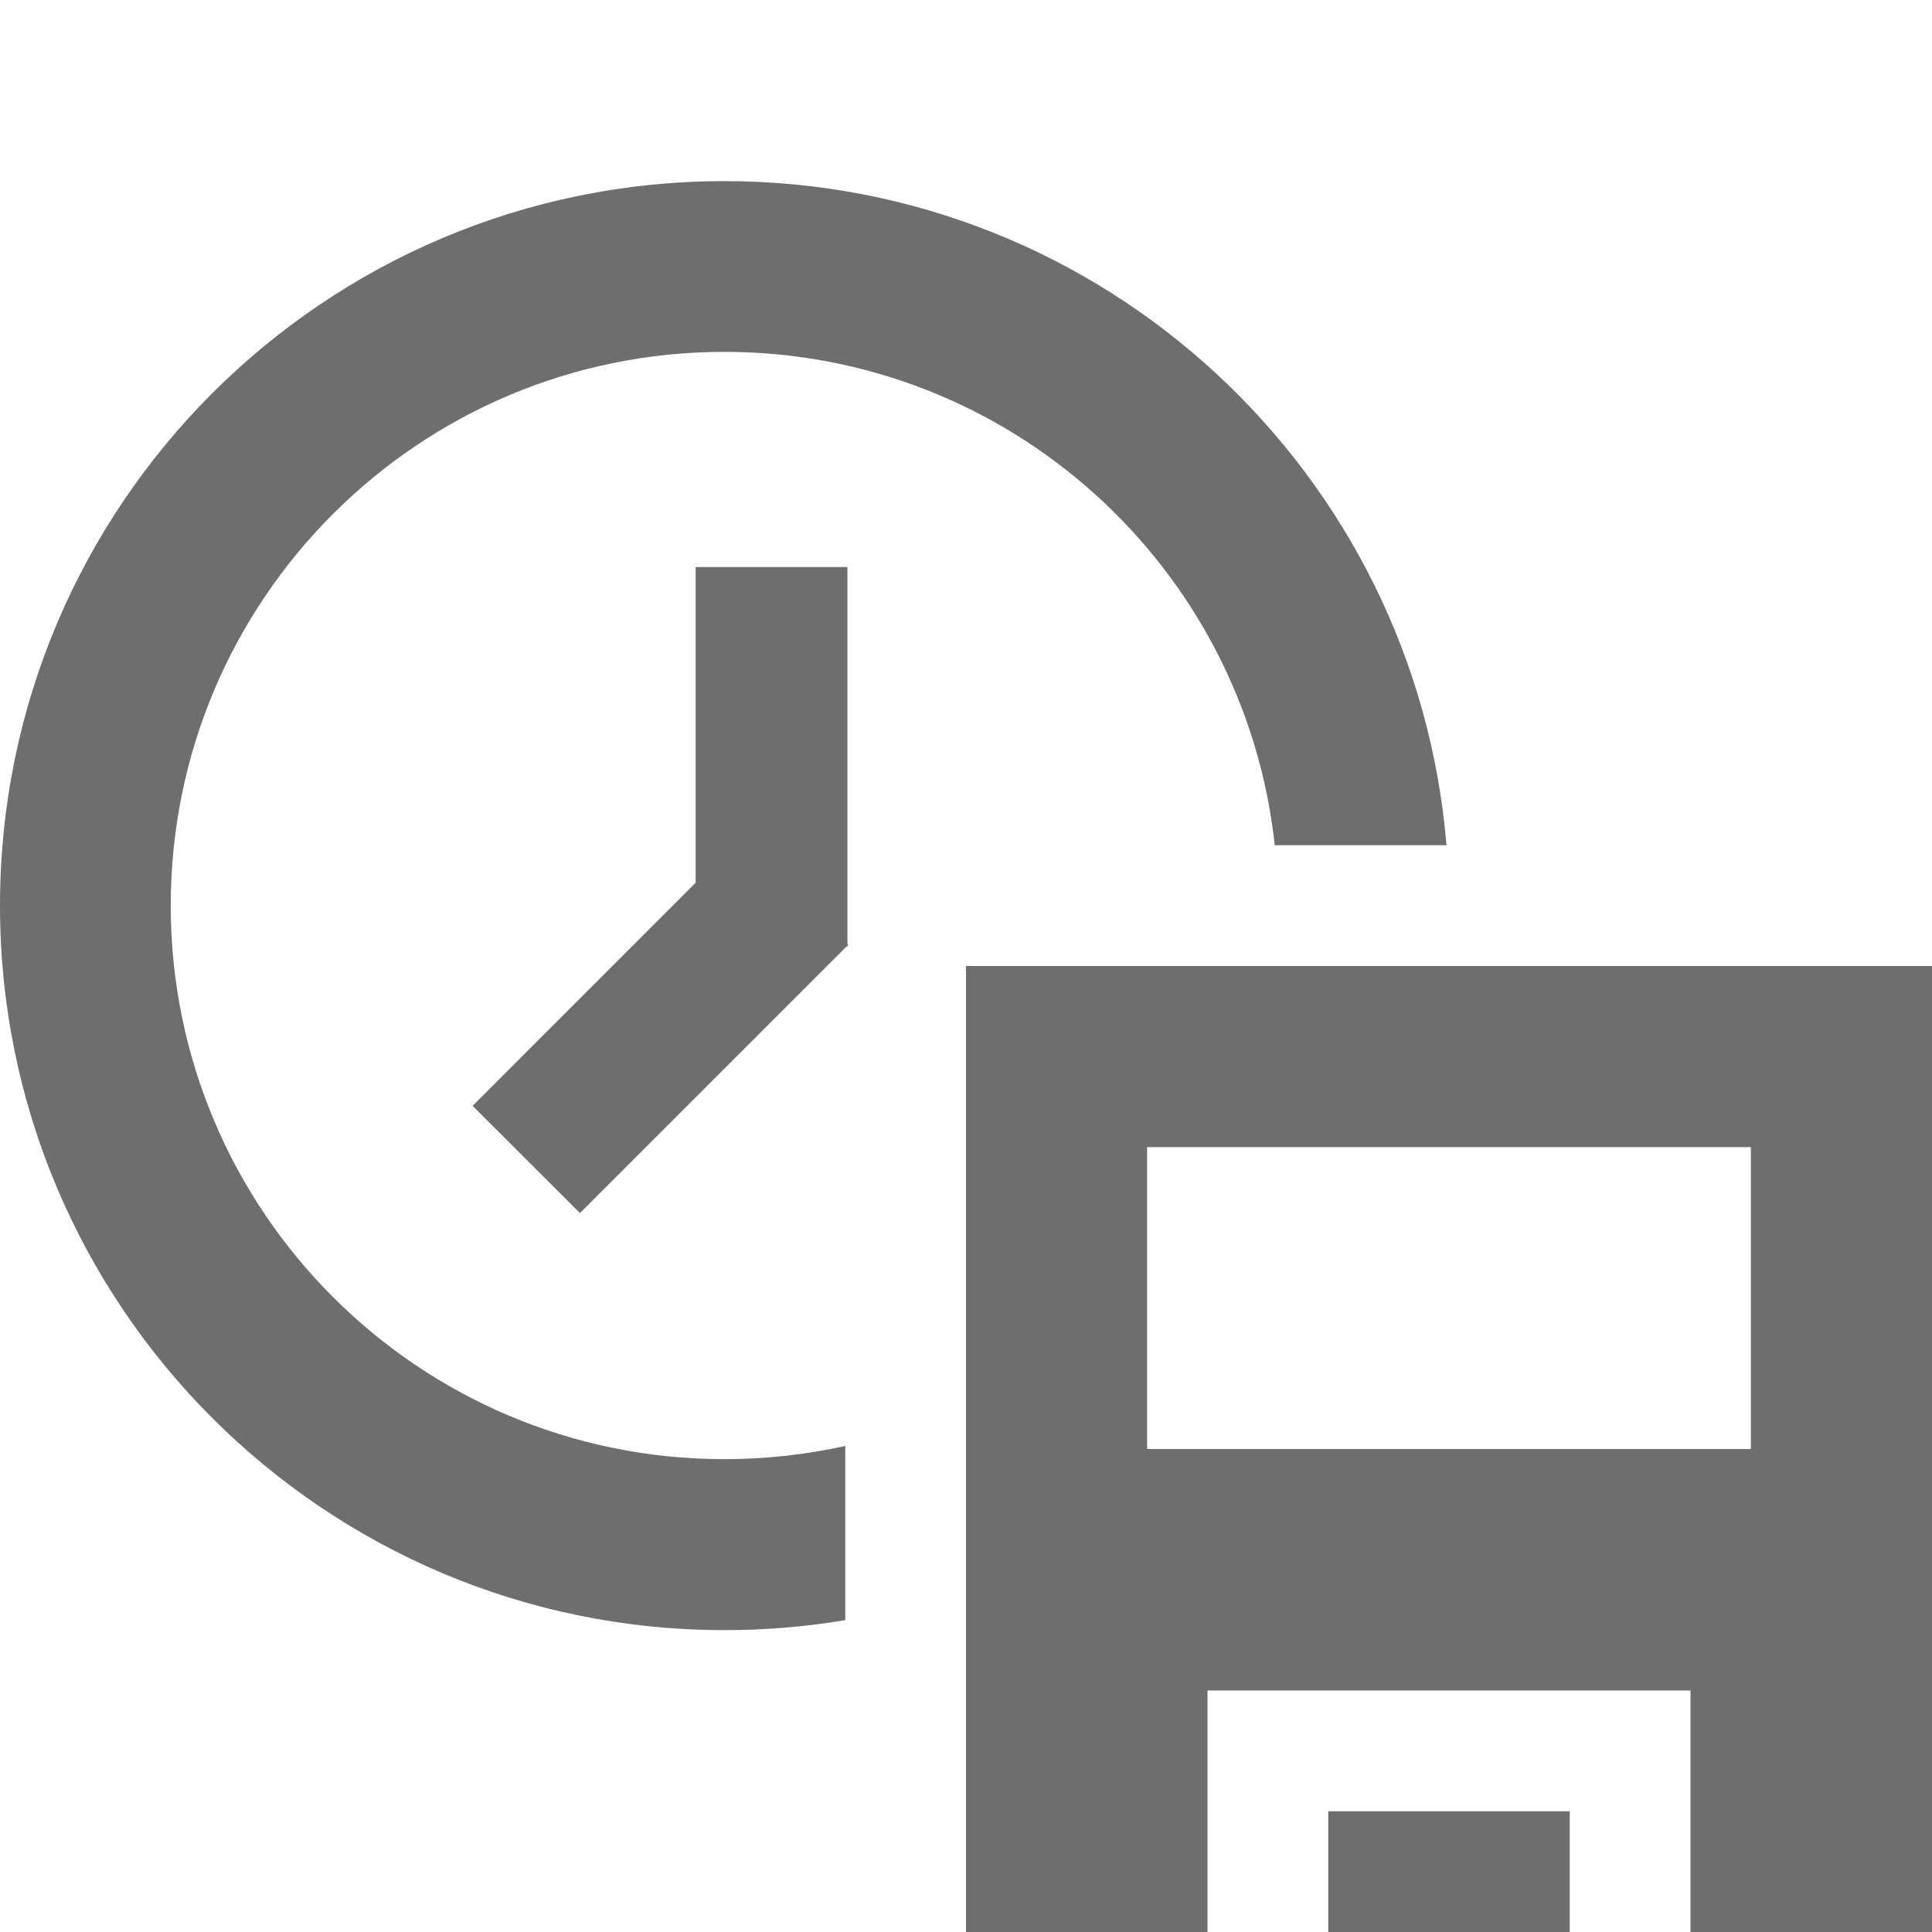
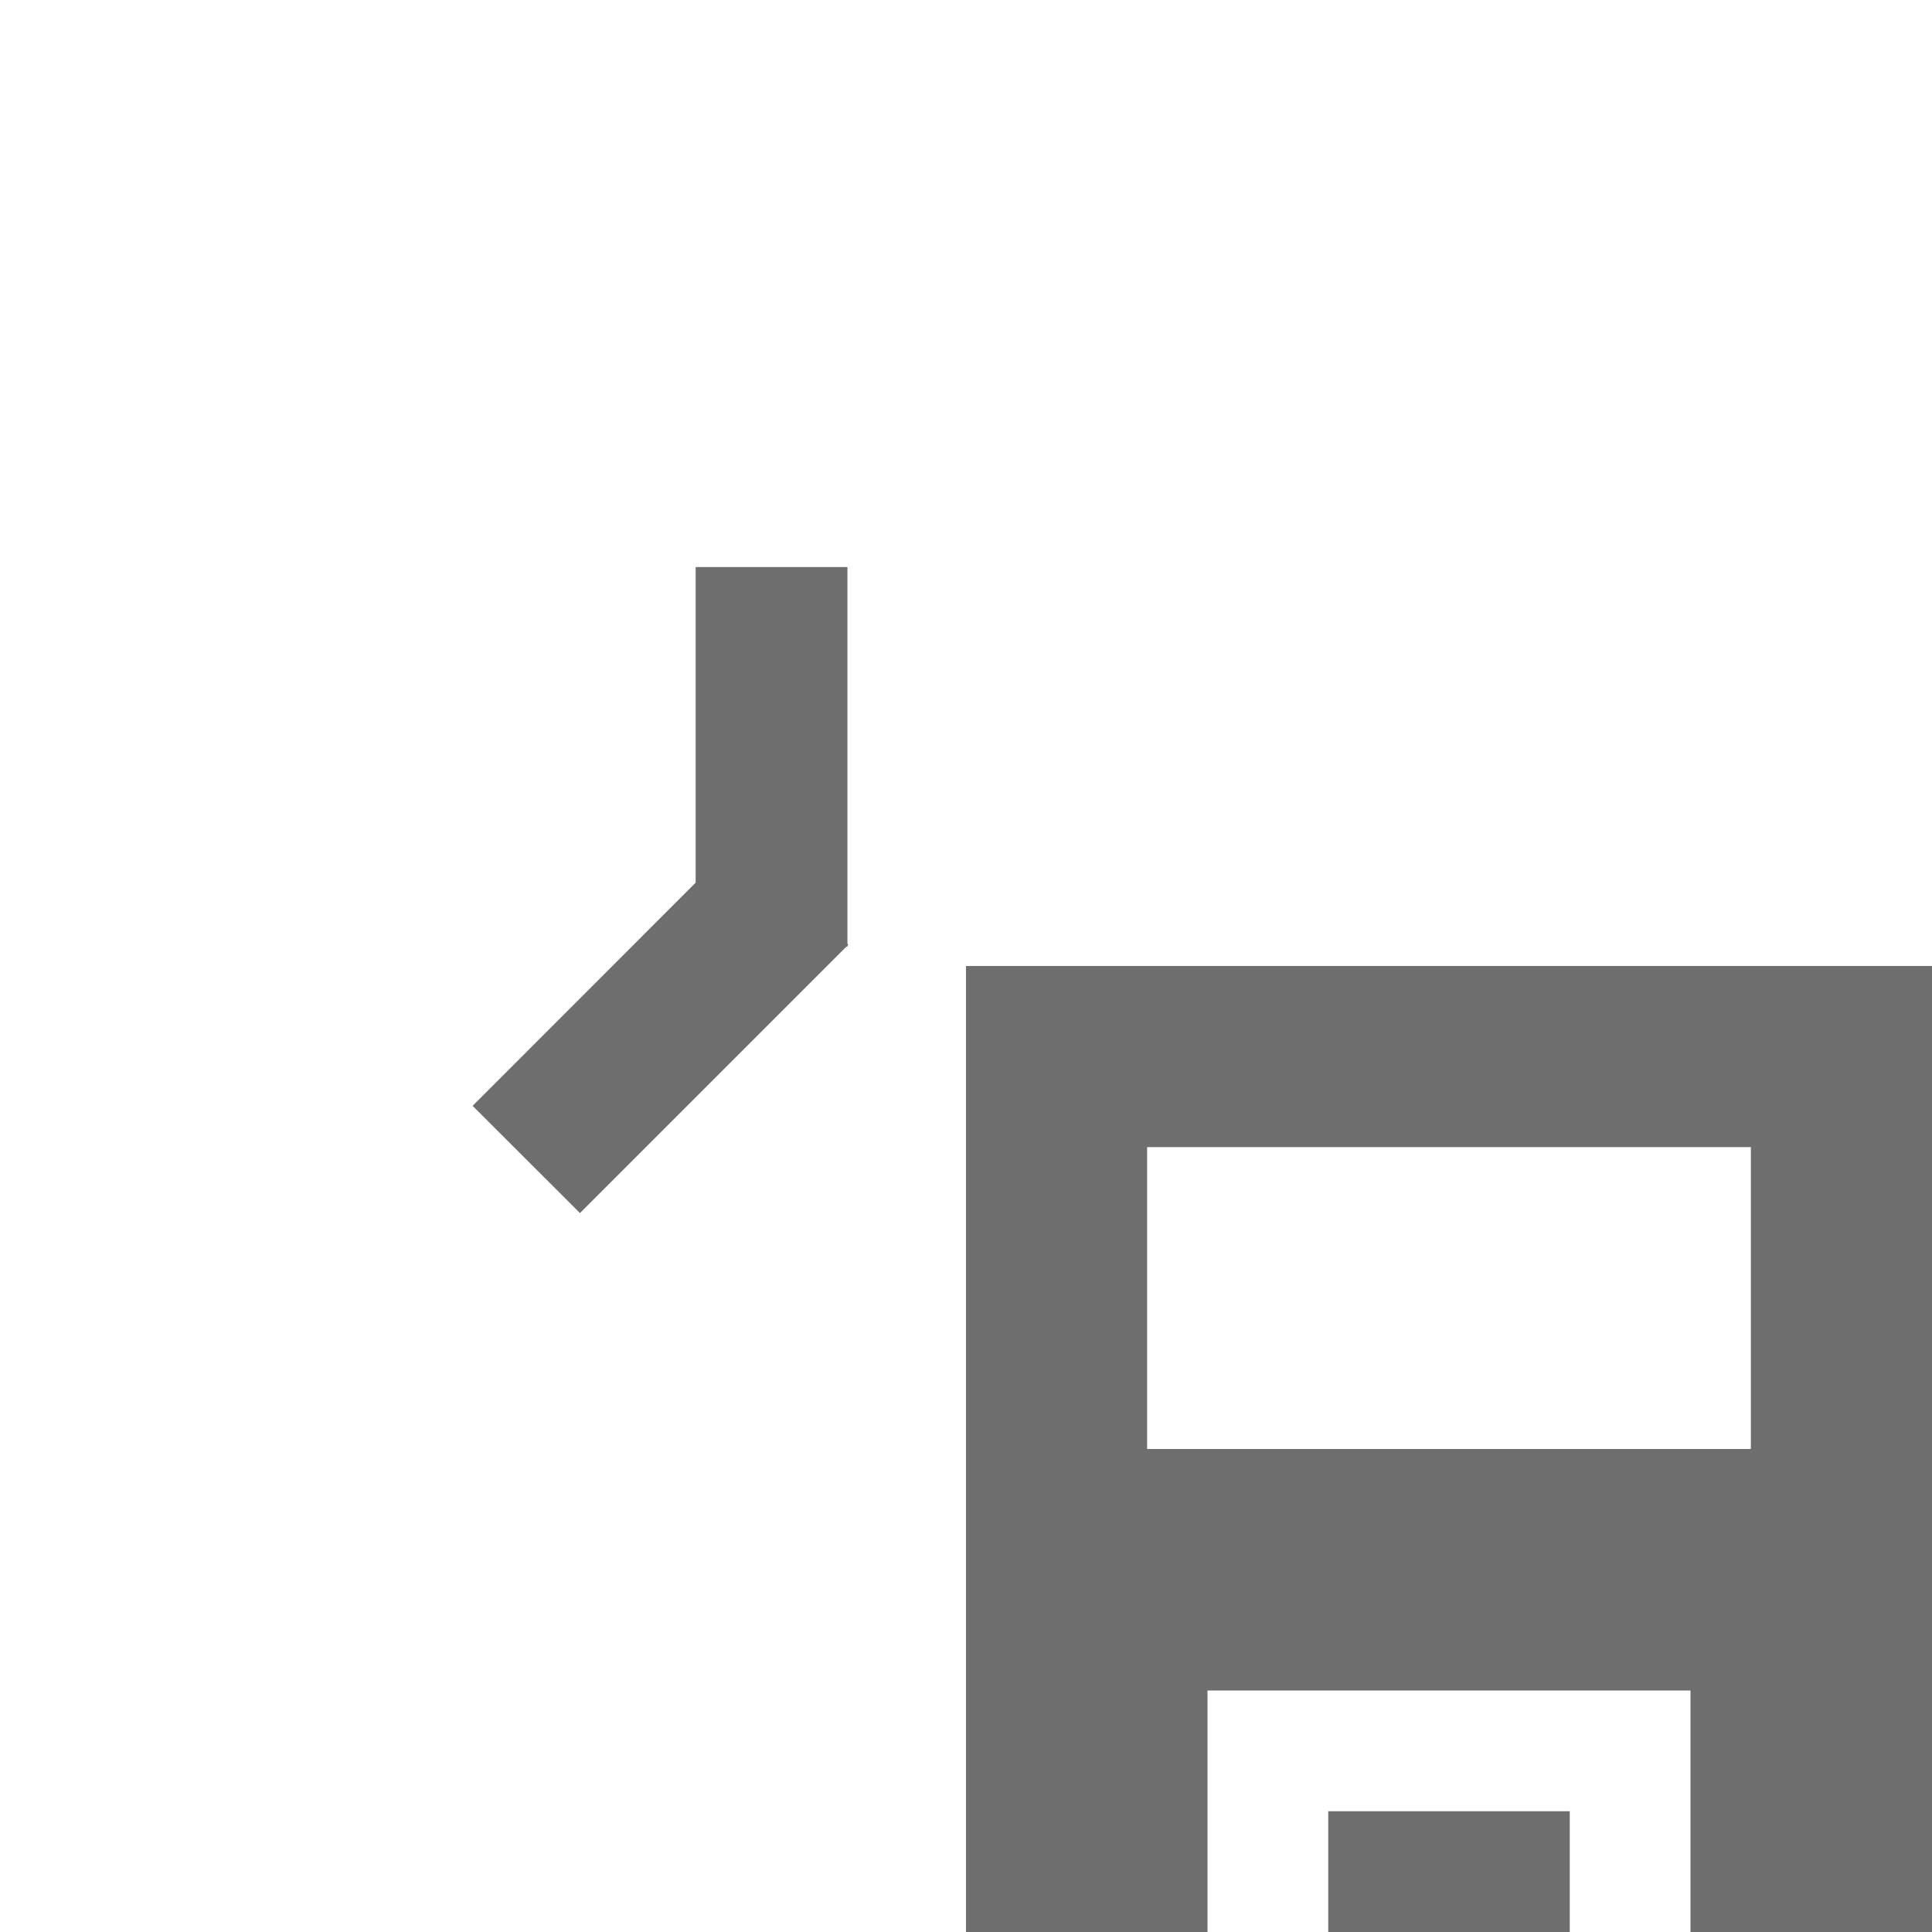
<svg xmlns="http://www.w3.org/2000/svg" width="16" height="16" viewBox="0 0 16 16">
  <g fill="#6E6E6E" fill-rule="evenodd" transform="translate(0 1)">
-     <path d="M11.979,6 L10.557,6 C10.309,3.703 8.363,1.914 5.999,1.914 C3.467,1.914 1.414,3.967 1.414,6.499 C1.414,9.031 3.467,11.084 5.999,11.084 C6.343,11.084 6.678,11.046 7,10.975 L7,12.417 C6.675,12.472 6.341,12.5 6,12.5 C2.686,12.5 0,9.814 0,6.5 C0,3.186 2.686,0.5 6,0.5 C9.145,0.5 11.725,2.92 11.979,6 Z" />
    <rect width="1.257" height="3.143" x="5.761" y="3.696" />
    <polygon points="6.136 5.935 7.025 6.824 4.803 9.046 3.914 8.158" />
    <path d="M14,15 L14,13 L10,13 L10,15 L8,15 L8,7 L16,7 L16,15 L14,15 Z M9.5,8.5 L9.5,11 L14.5,11 L14.5,8.5 L9.5,8.5 Z M11,14 L13,14 L13,15 L11,15 L11,14 Z" />
  </g>
</svg>